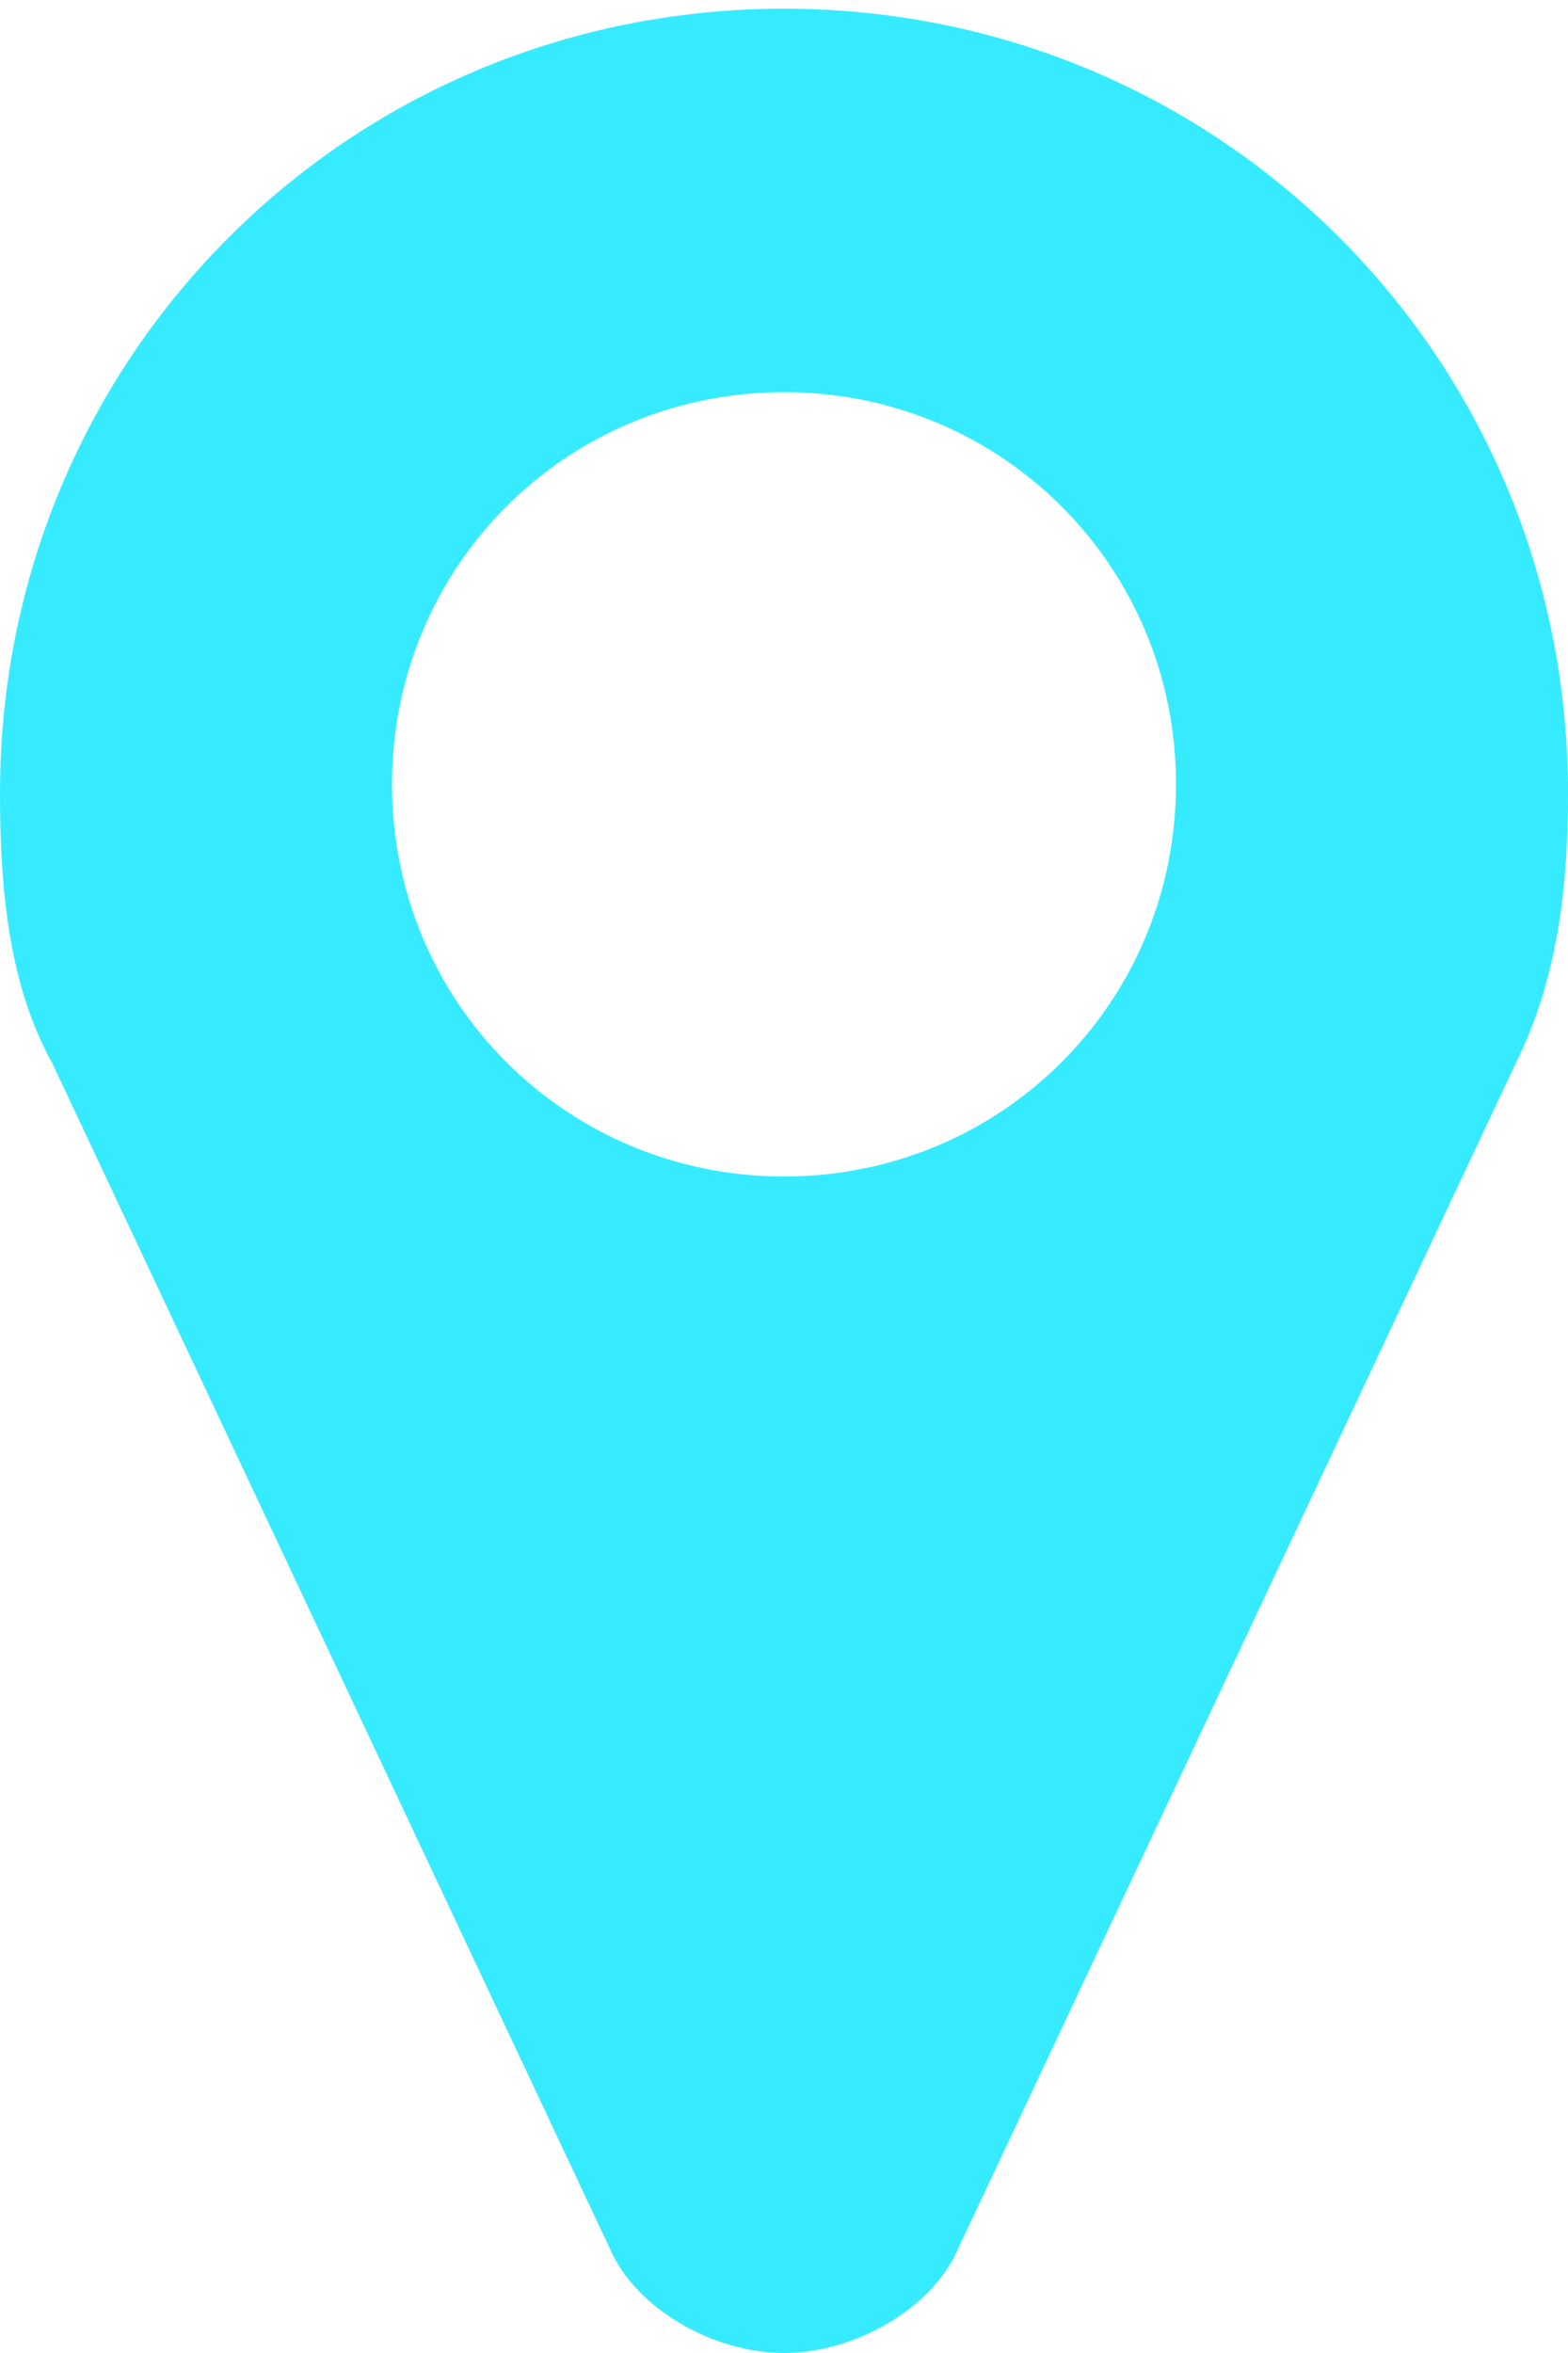
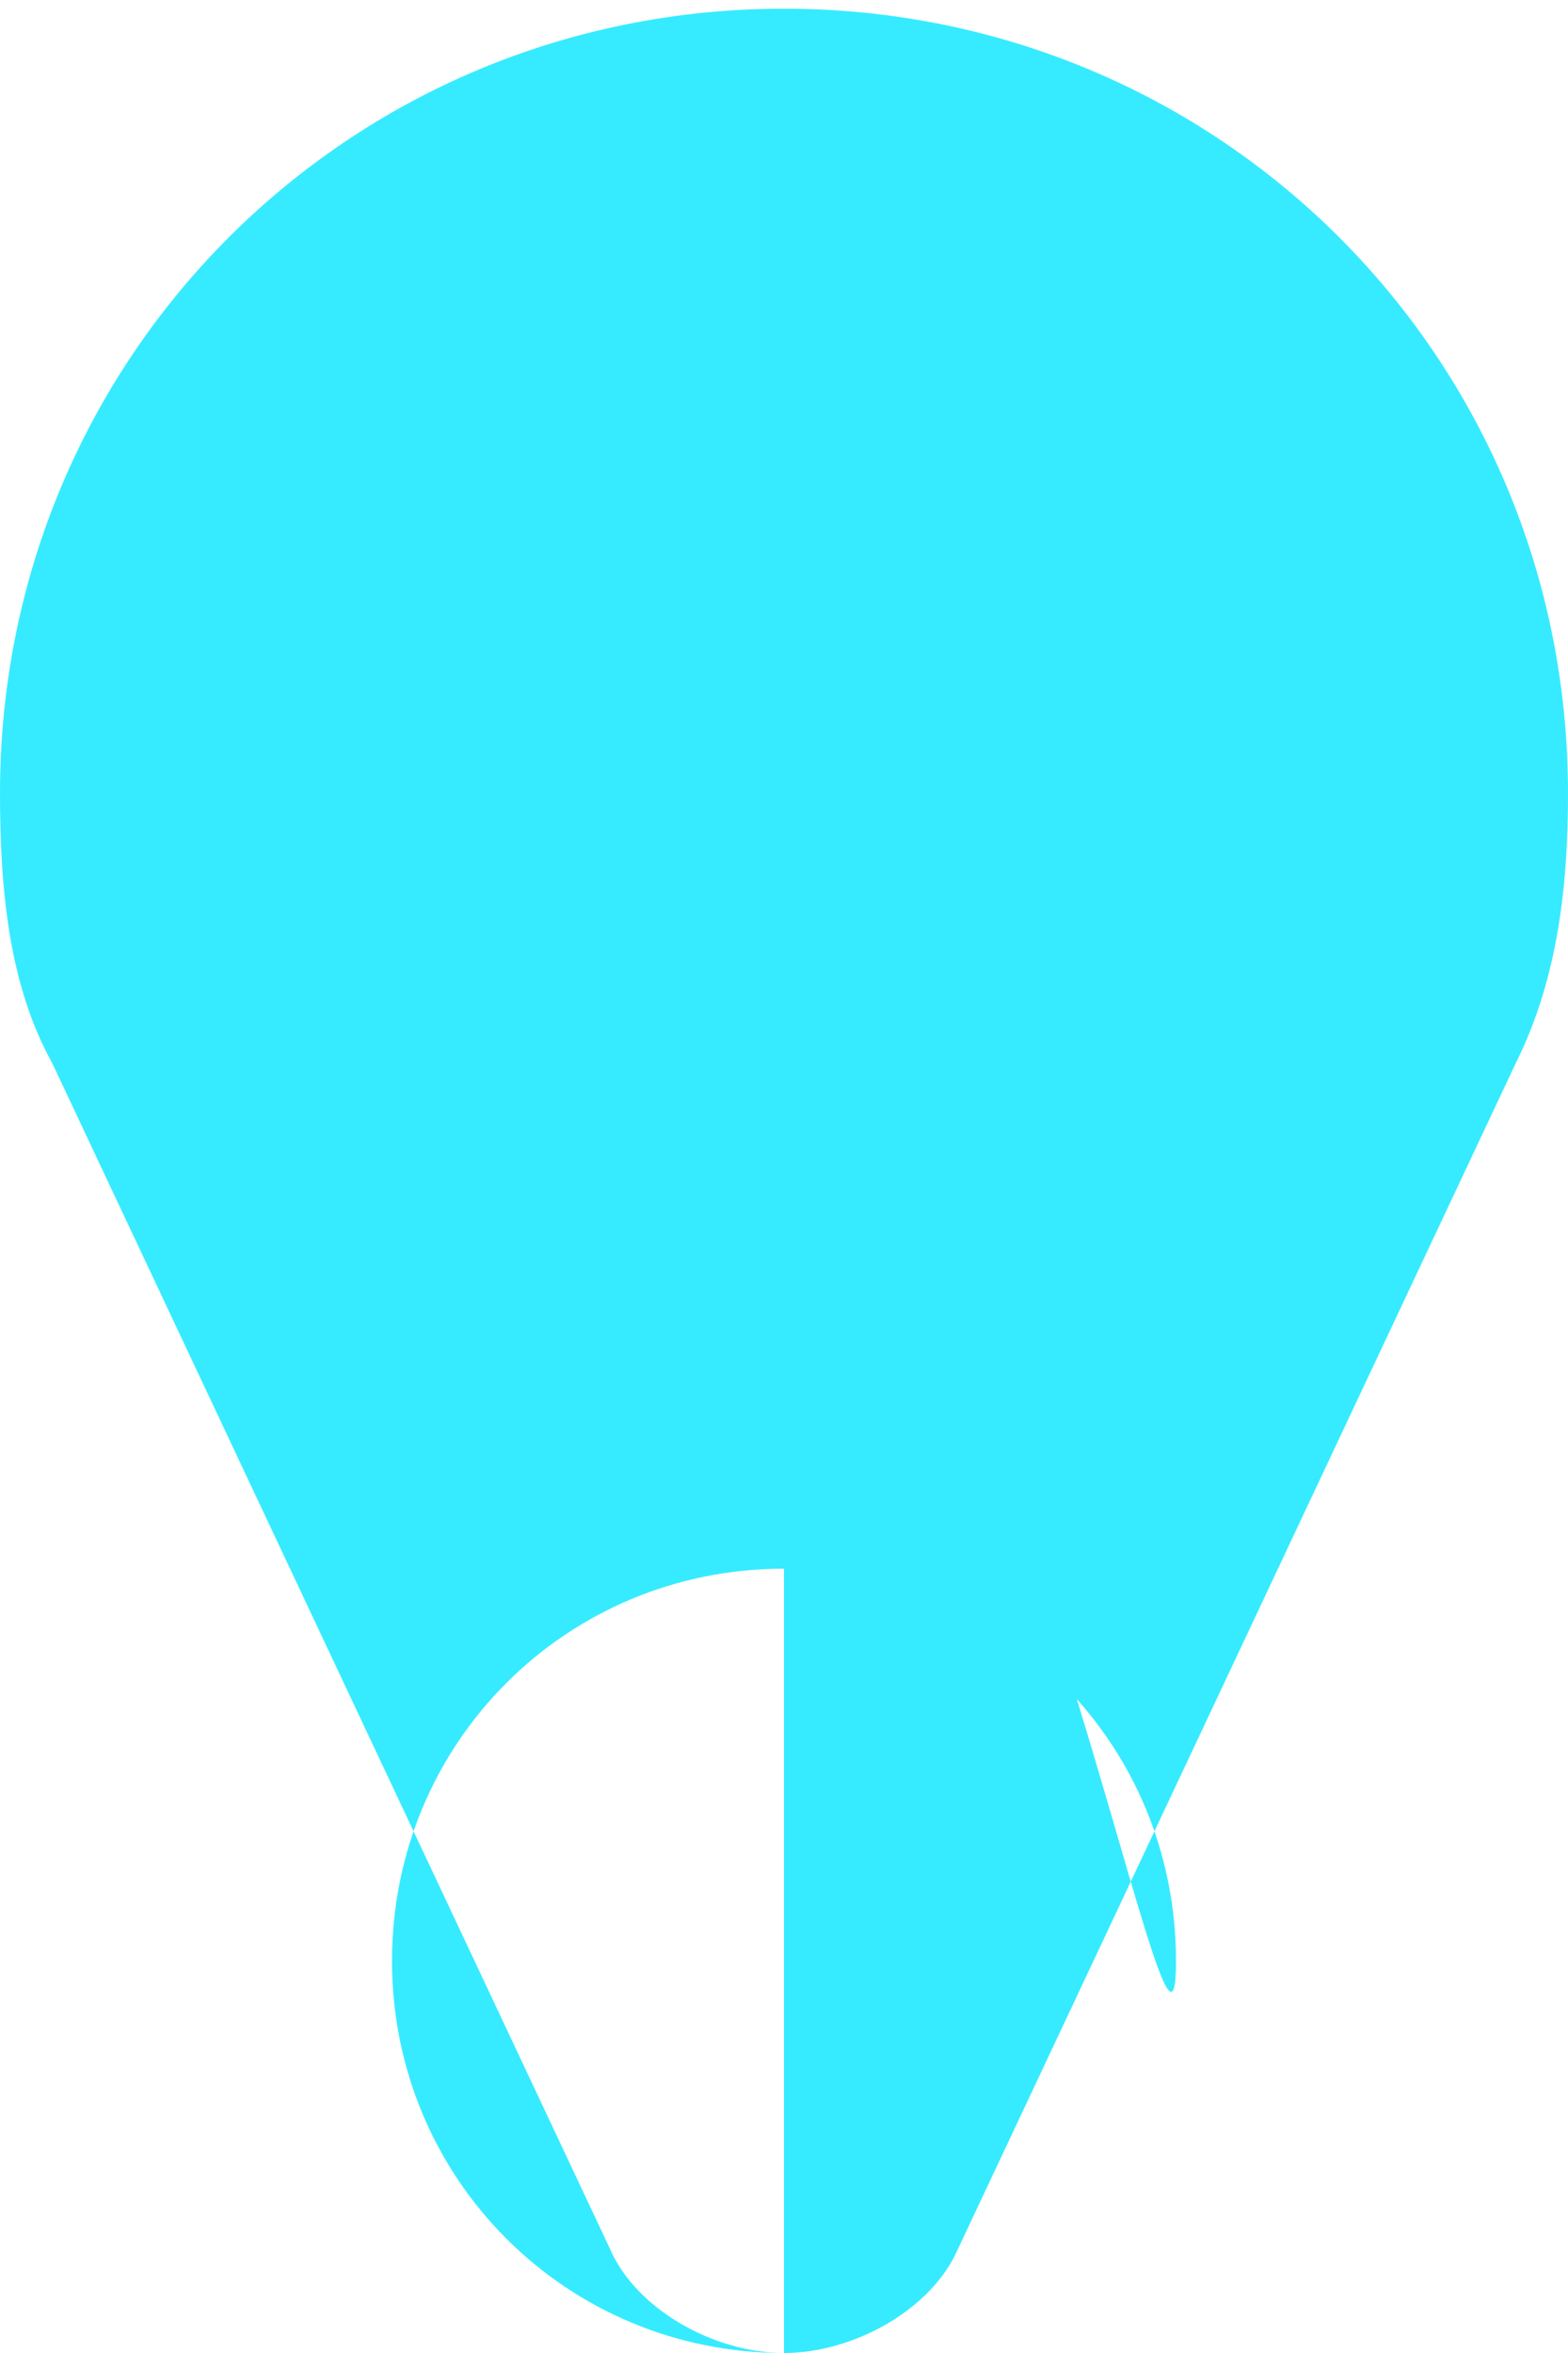
<svg xmlns="http://www.w3.org/2000/svg" version="1.1" id="Layer_1" x="0px" y="0px" width="18px" height="27px" viewBox="0 0 18 27" style="enable-background:new 0 0 18 27;" xml:space="preserve">
  <style type="text/css">
	.st0{fill:#36EBFF;}
</style>
  <g id="Page-1">
    <g id="Scholen---lijst" transform="translate(-428, -864)">
      <g id="Filter-_x2B_-resultaten-lijst" transform="translate(384, 511)">
-         <path id="_xF041_" class="st0" d="M53,380c0.8,0,1.7-0.5,2-1.2l6.4-13.6c0.5-1,0.6-2.1,0.6-3.1c0-5-4-9-9-9c-5,0-9,4-9,9     c0,1.1,0.1,2.2,0.6,3.1l6.4,13.6C51.3,379.5,52.2,380,53,380z M53,366.5c-2.5,0-4.5-2-4.5-4.5s2-4.5,4.5-4.5c2.5,0,4.5,2,4.5,4.5     S55.5,366.5,53,366.5z" />
+         <path id="_xF041_" class="st0" d="M53,380c0.8,0,1.7-0.5,2-1.2l6.4-13.6c0.5-1,0.6-2.1,0.6-3.1c0-5-4-9-9-9c-5,0-9,4-9,9     c0,1.1,0.1,2.2,0.6,3.1l6.4,13.6C51.3,379.5,52.2,380,53,380z c-2.5,0-4.5-2-4.5-4.5s2-4.5,4.5-4.5c2.5,0,4.5,2,4.5,4.5     S55.5,366.5,53,366.5z" />
      </g>
    </g>
  </g>
</svg>